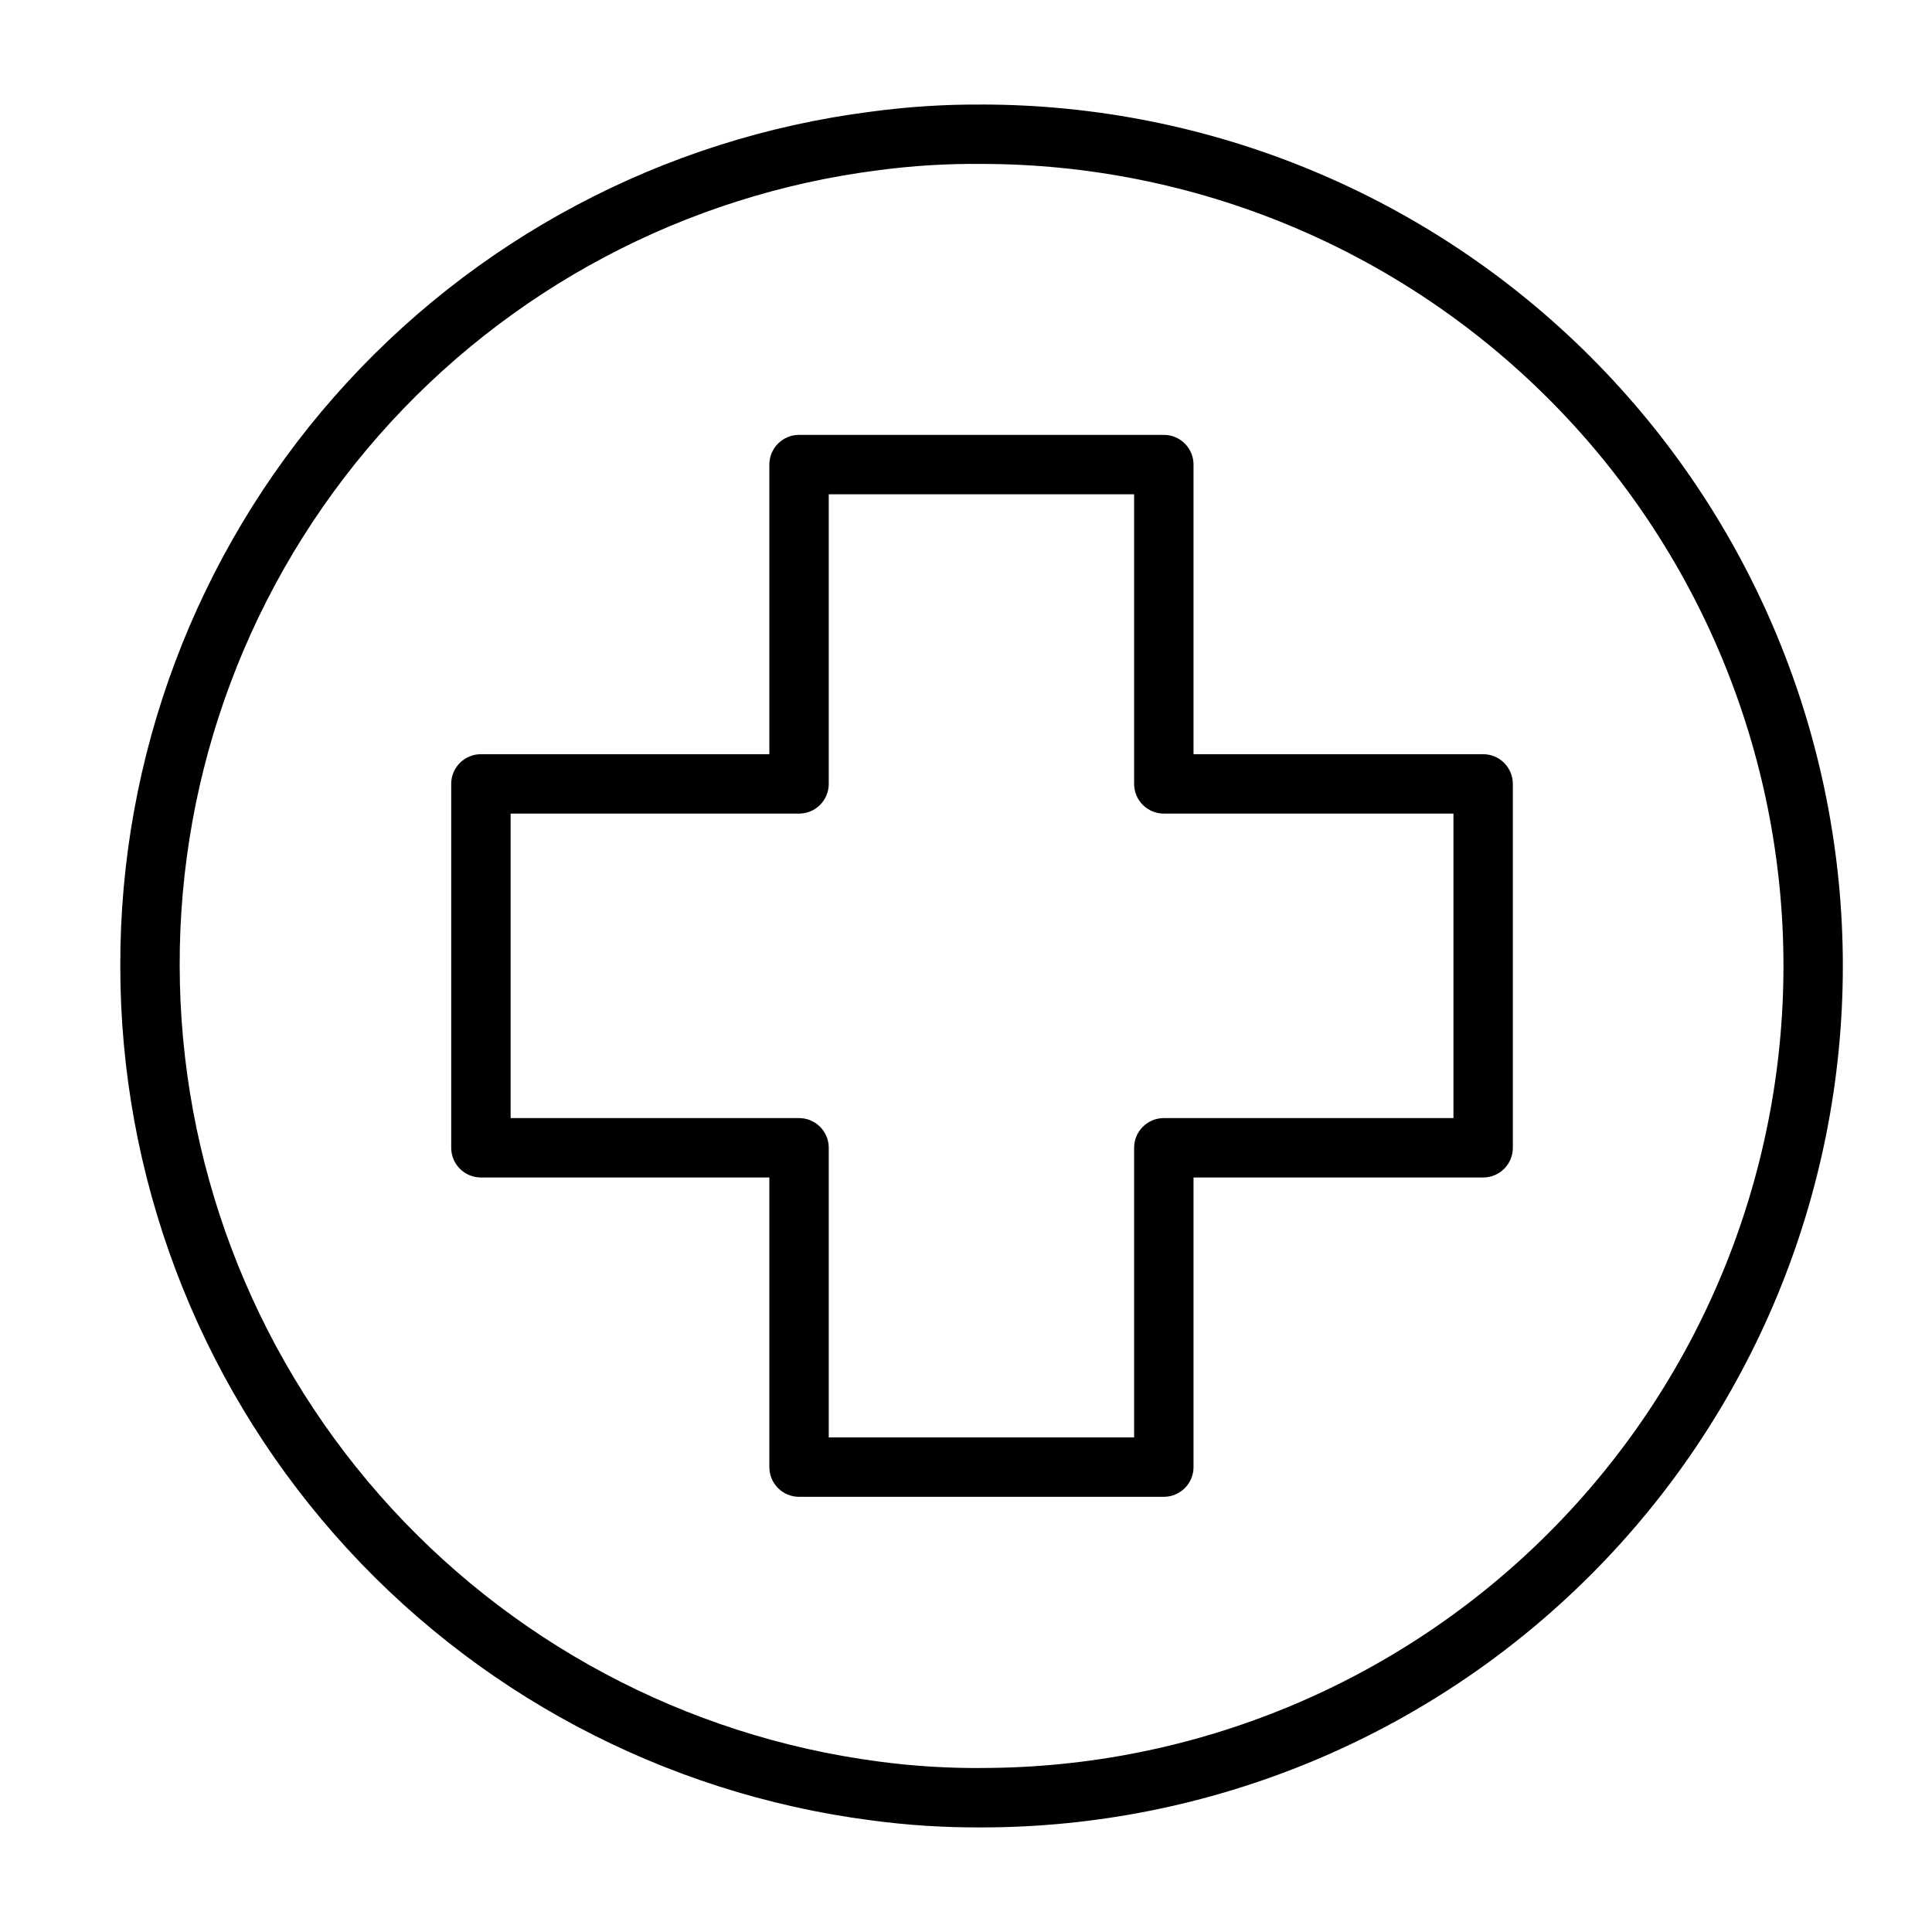
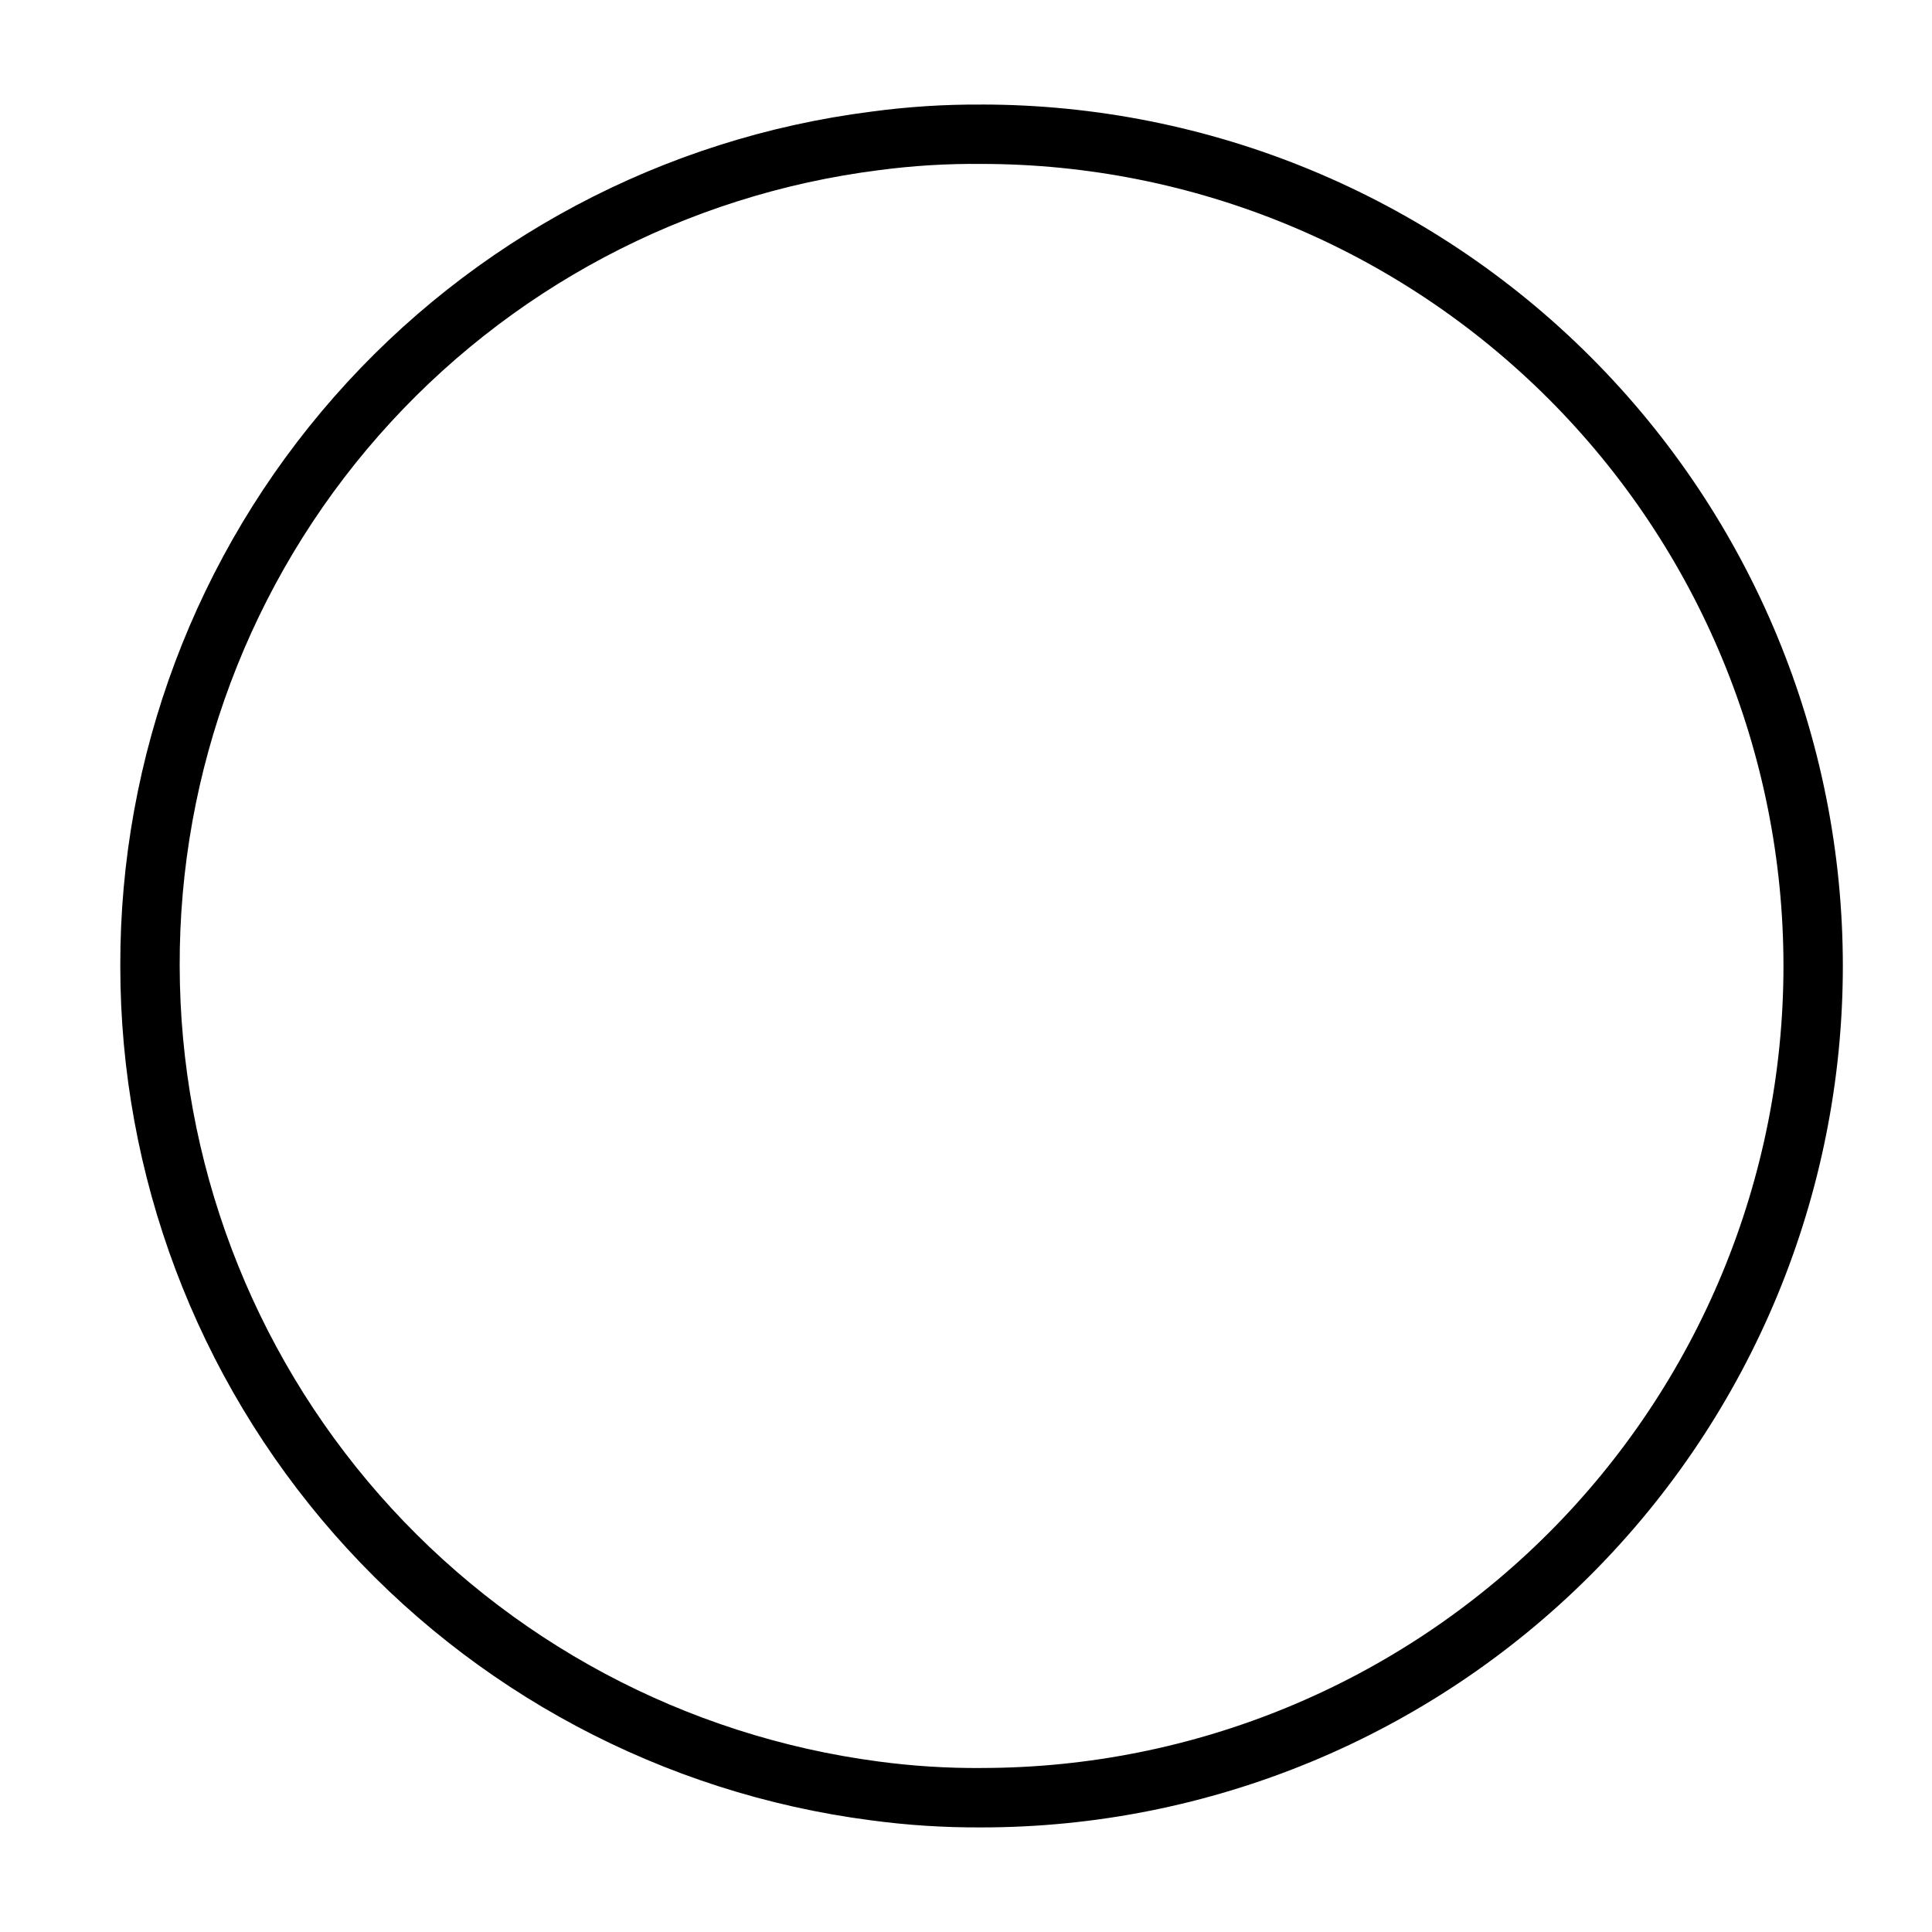
<svg xmlns="http://www.w3.org/2000/svg" fill="#000000" width="800px" height="800px" version="1.1" viewBox="144 144 512 512">
  <g>
    <path d="m404.09 171.71c-9.797-0.062-19.582 0.57-29.285 1.887-55.051 7.023-105.64 33.902-142.27 75.59-36.629 41.688-56.777 95.316-56.656 150.81-0.004 55.449 20.172 109 56.766 150.66 36.59 41.664 87.094 68.582 142.08 75.734 9.73 1.316 19.543 1.945 29.363 1.891 60.543 0 118.61-24.055 161.42-66.867s66.863-100.88 66.863-161.42c0-60.547-24.051-118.61-66.863-161.43s-100.88-66.863-161.42-66.863zm0 440.83c-9.137 0.062-18.266-0.516-27.316-1.73-51.164-6.754-98.133-31.844-132.19-70.617-34.055-38.773-52.875-88.594-52.965-140.2-0.16-51.711 18.594-101.69 52.723-140.54 34.133-38.844 81.289-63.867 132.59-70.359 9.004-1.191 18.078-1.746 27.16-1.652 56.367 0 110.43 22.395 150.29 62.254 39.859 39.859 62.254 93.922 62.254 150.29 0 56.367-22.395 110.43-62.254 150.29-39.859 39.859-93.922 62.254-150.29 62.254z" />
-     <path d="m537.05 343.87h-76.754v-76.754c0-2.086-0.828-4.09-2.305-5.566-1.477-1.477-3.477-2.305-5.566-2.305h-96.668c-4.348 0-7.871 3.523-7.871 7.871v76.754h-76.438c-4.348 0-7.871 3.523-7.871 7.871v96.434c0 2.086 0.828 4.09 2.305 5.566 1.477 1.477 3.477 2.305 5.566 2.305h76.438v76.754c0 2.086 0.828 4.09 2.305 5.566 1.477 1.477 3.481 2.305 5.566 2.305h96.668c2.09 0 4.09-0.828 5.566-2.305 1.477-1.477 2.305-3.481 2.305-5.566v-76.754h76.754c2.086 0 4.09-0.828 5.566-2.305 1.477-1.477 2.305-3.481 2.305-5.566v-96.434c0-2.086-0.828-4.09-2.305-5.566-1.477-1.477-3.481-2.305-5.566-2.305zm-7.871 96.434h-76.754c-4.348 0-7.871 3.523-7.871 7.871v76.754l-80.926-0.004v-76.75c0-2.09-0.828-4.09-2.305-5.566-1.477-1.477-3.481-2.305-5.566-2.305h-76.438v-80.691h76.438c2.086 0 4.09-0.828 5.566-2.305 1.477-1.477 2.305-3.477 2.305-5.566v-76.75h80.926v76.754-0.004c0 2.09 0.828 4.09 2.305 5.566 1.477 1.477 3.481 2.305 5.566 2.305h76.754z" />
  </g>
</svg>